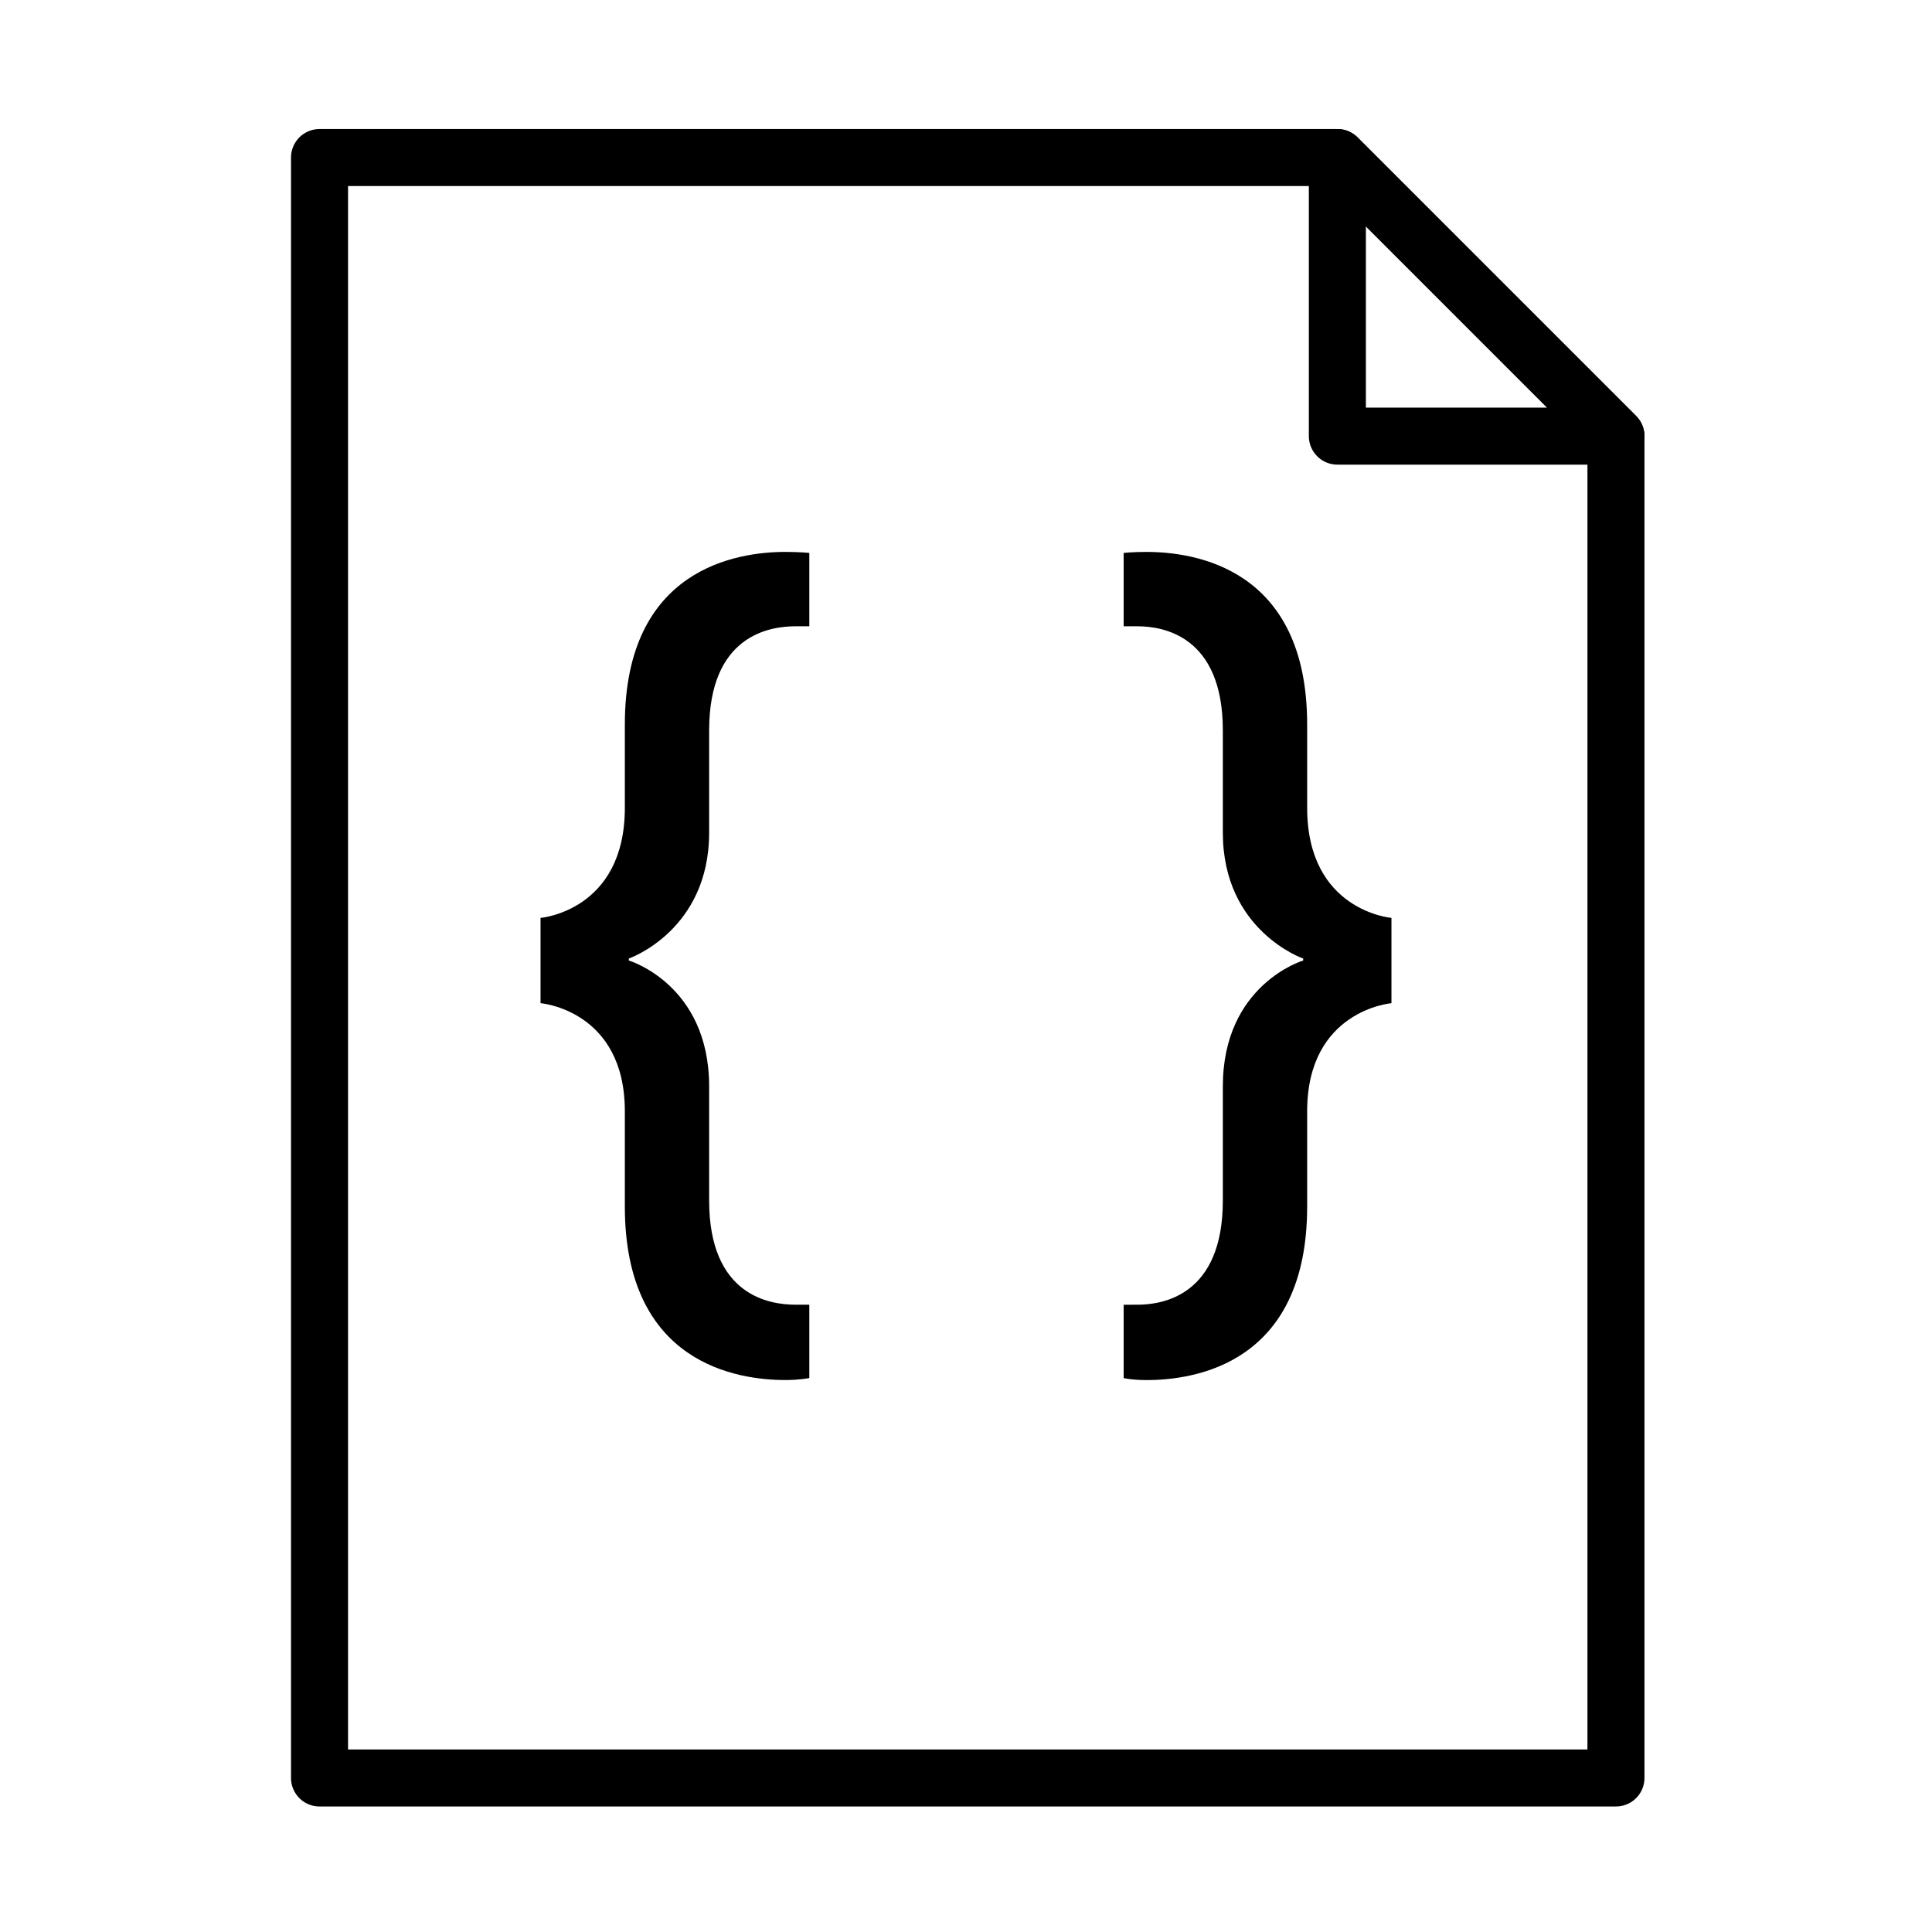
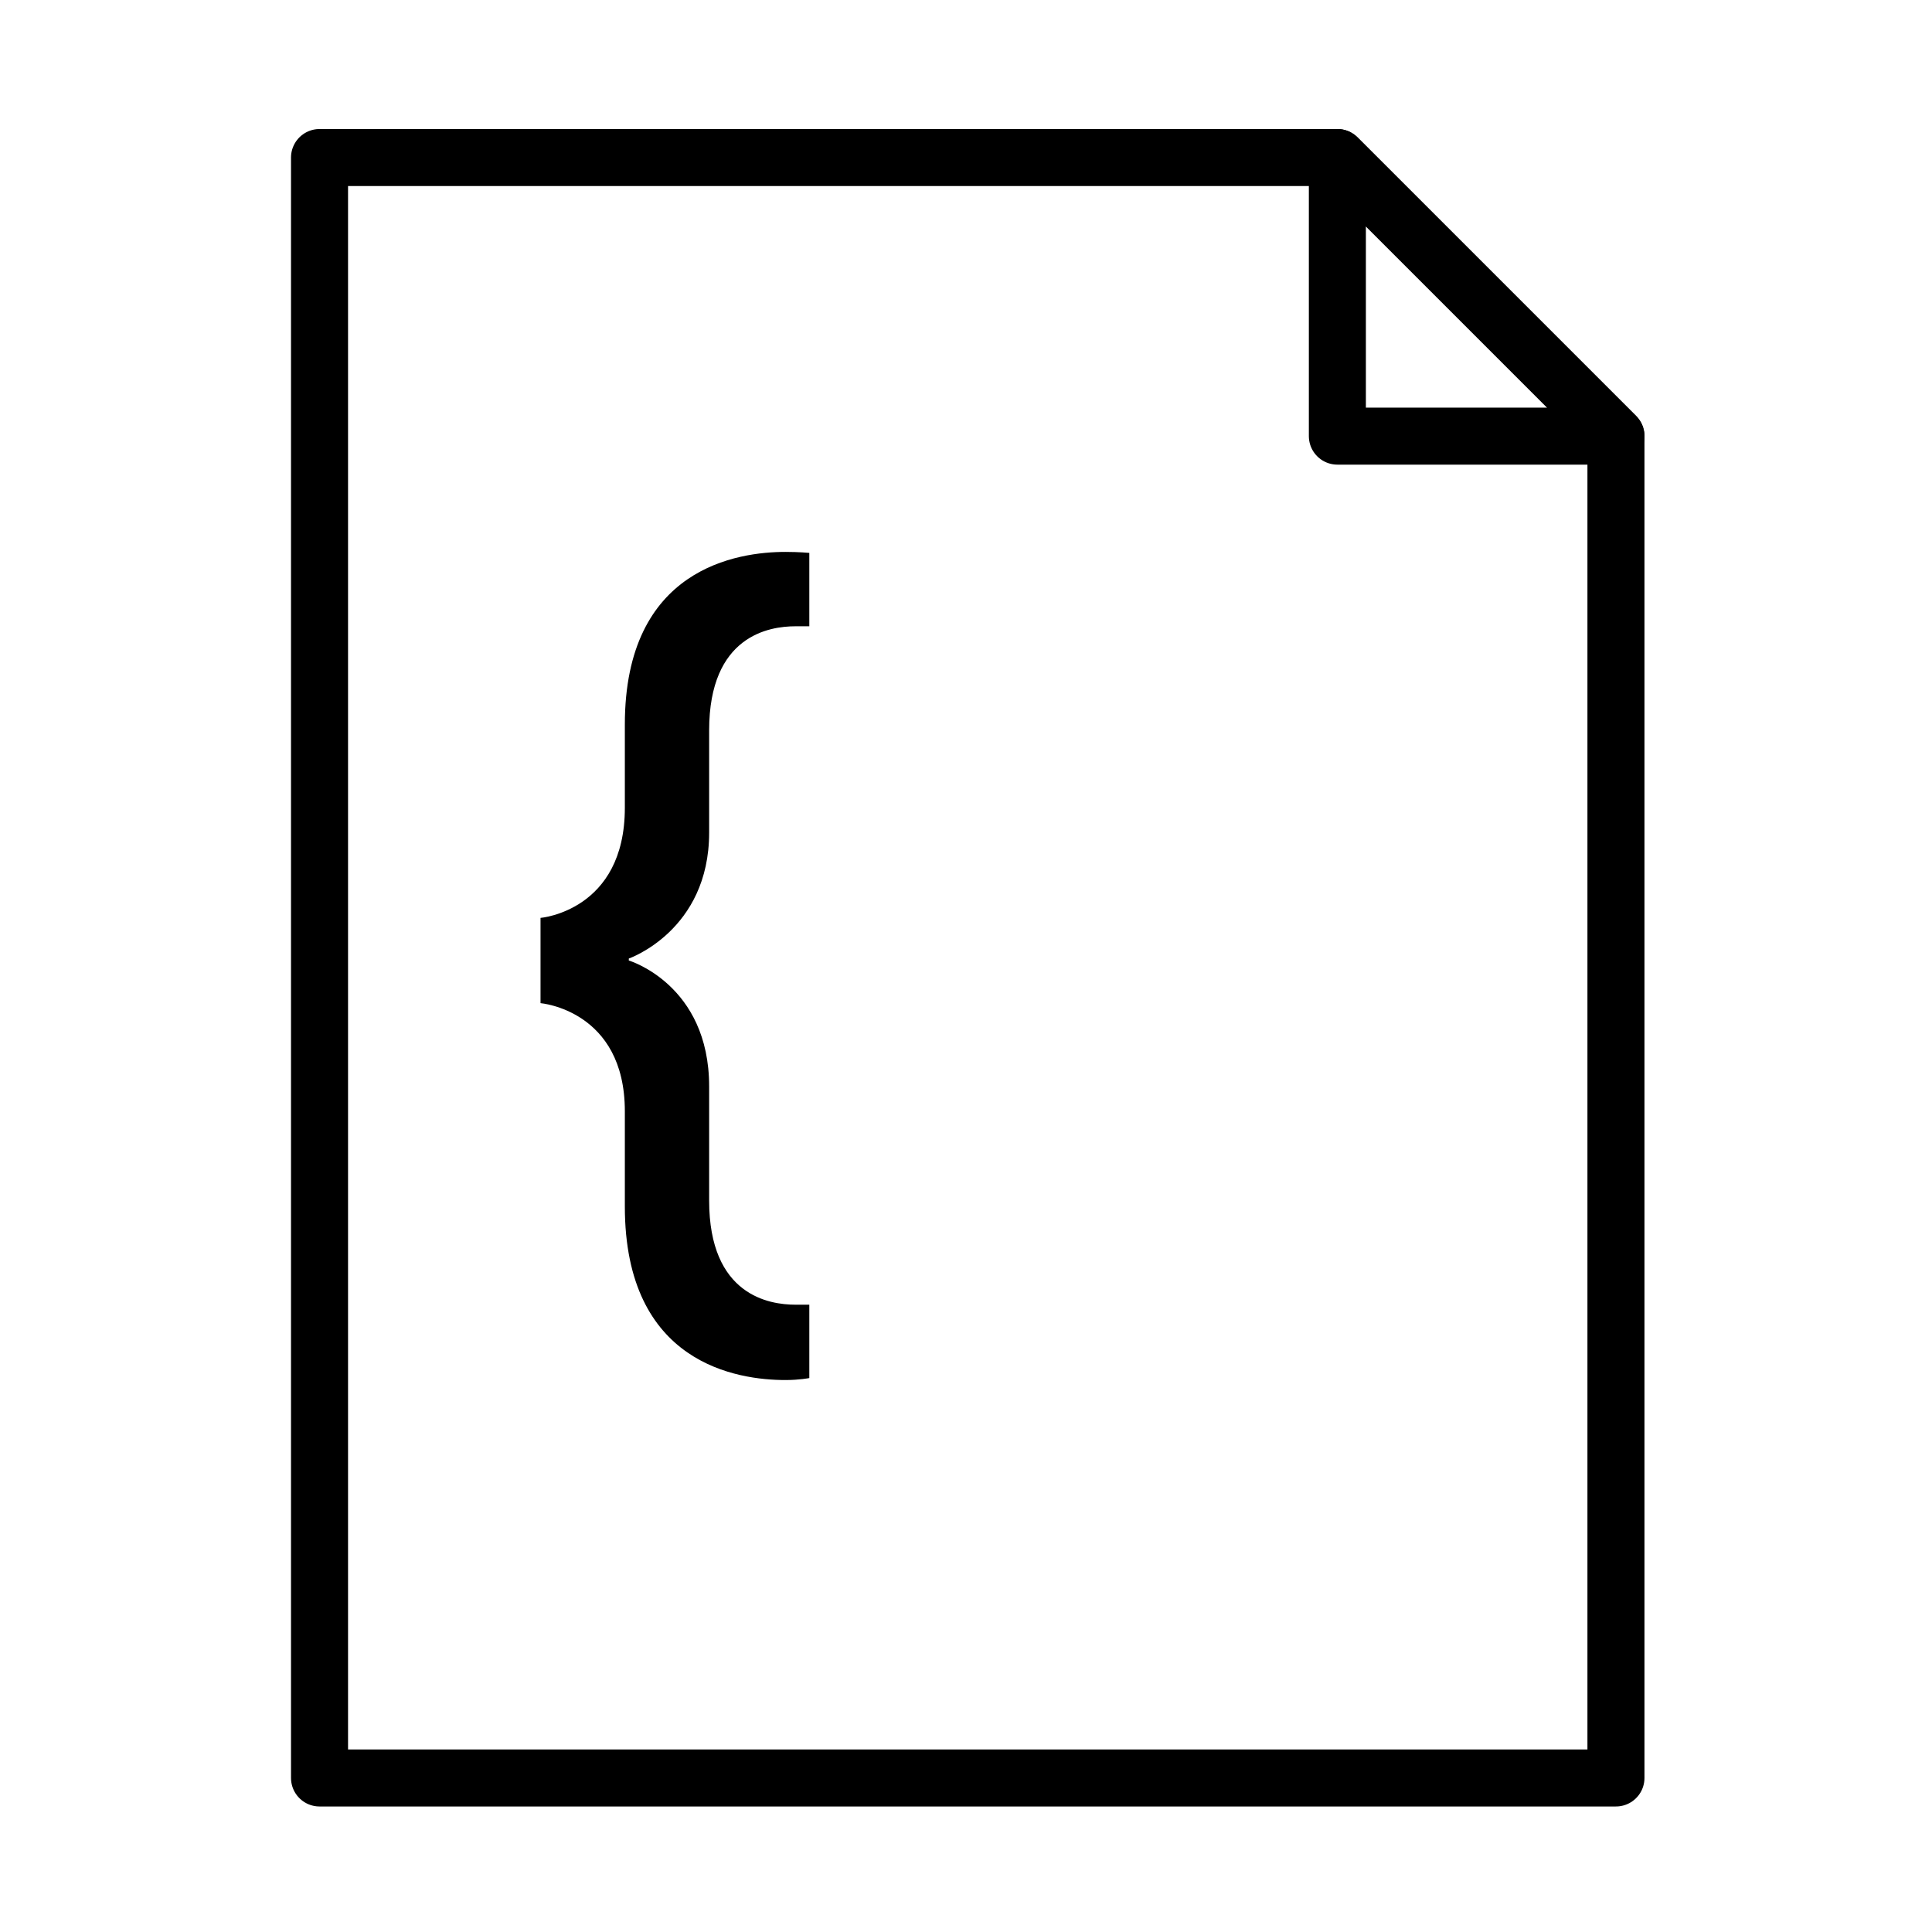
<svg xmlns="http://www.w3.org/2000/svg" width="800px" height="800px" version="1.1" viewBox="144 144 512 512">
  <path transform="matrix(5.038 0 0 5.038 148.09 148.09)" d="m15.996 7.475v85.238h68.195v-70.584l-14.654-14.654z" fill="none" stroke="#000000" stroke-linejoin="round" stroke-miterlimit="10" stroke-width="3" />
  <path transform="matrix(5.038 0 0 5.038 148.09 148.09)" d="m69.537 7.475 14.654 14.654h-14.654z" fill="none" stroke="#000000" stroke-linejoin="round" stroke-miterlimit="10" stroke-width="3" />
  <path d="m309.59 438.5c0-26.809-22.344-28.652-22.344-28.652v-22.598s22.344-1.84 22.344-29.176v-22.078c0-41.527 29.961-45.734 42.578-45.734 3.68 0 6.309 0.266 6.309 0.266v19.445h-3.68c-6.832 0-22.867 2.367-22.867 27.598v27.074c0 26.016-21.289 33.379-21.289 33.379v0.523s21.289 6.309 21.289 33.383v30.223c0 25.234 16.035 27.605 22.867 27.605h3.68v19.445s-2.625 0.523-6.309 0.523c-12.617 0-42.578-4.207-42.578-45.996z" />
-   <path d="m445.46 489.76c6.574 0 22.605-2.367 22.605-27.605v-30.223c0-27.074 21.289-33.383 21.289-33.383v-0.523s-21.289-7.359-21.289-33.379v-27.074c0-25.23-16.031-27.598-22.605-27.598h-3.68v-19.445s2.363-0.266 6.047-0.266c12.617 0 42.582 4.207 42.582 45.734v22.078c0 27.336 22.34 29.176 22.34 29.176v22.602s-22.34 1.84-22.34 28.652v25.234c0 41.789-29.961 45.996-42.582 45.996-3.68 0-6.047-0.523-6.047-0.523v-19.445c0.004-0.008 1.316-0.008 3.68-0.008z" />
</svg>